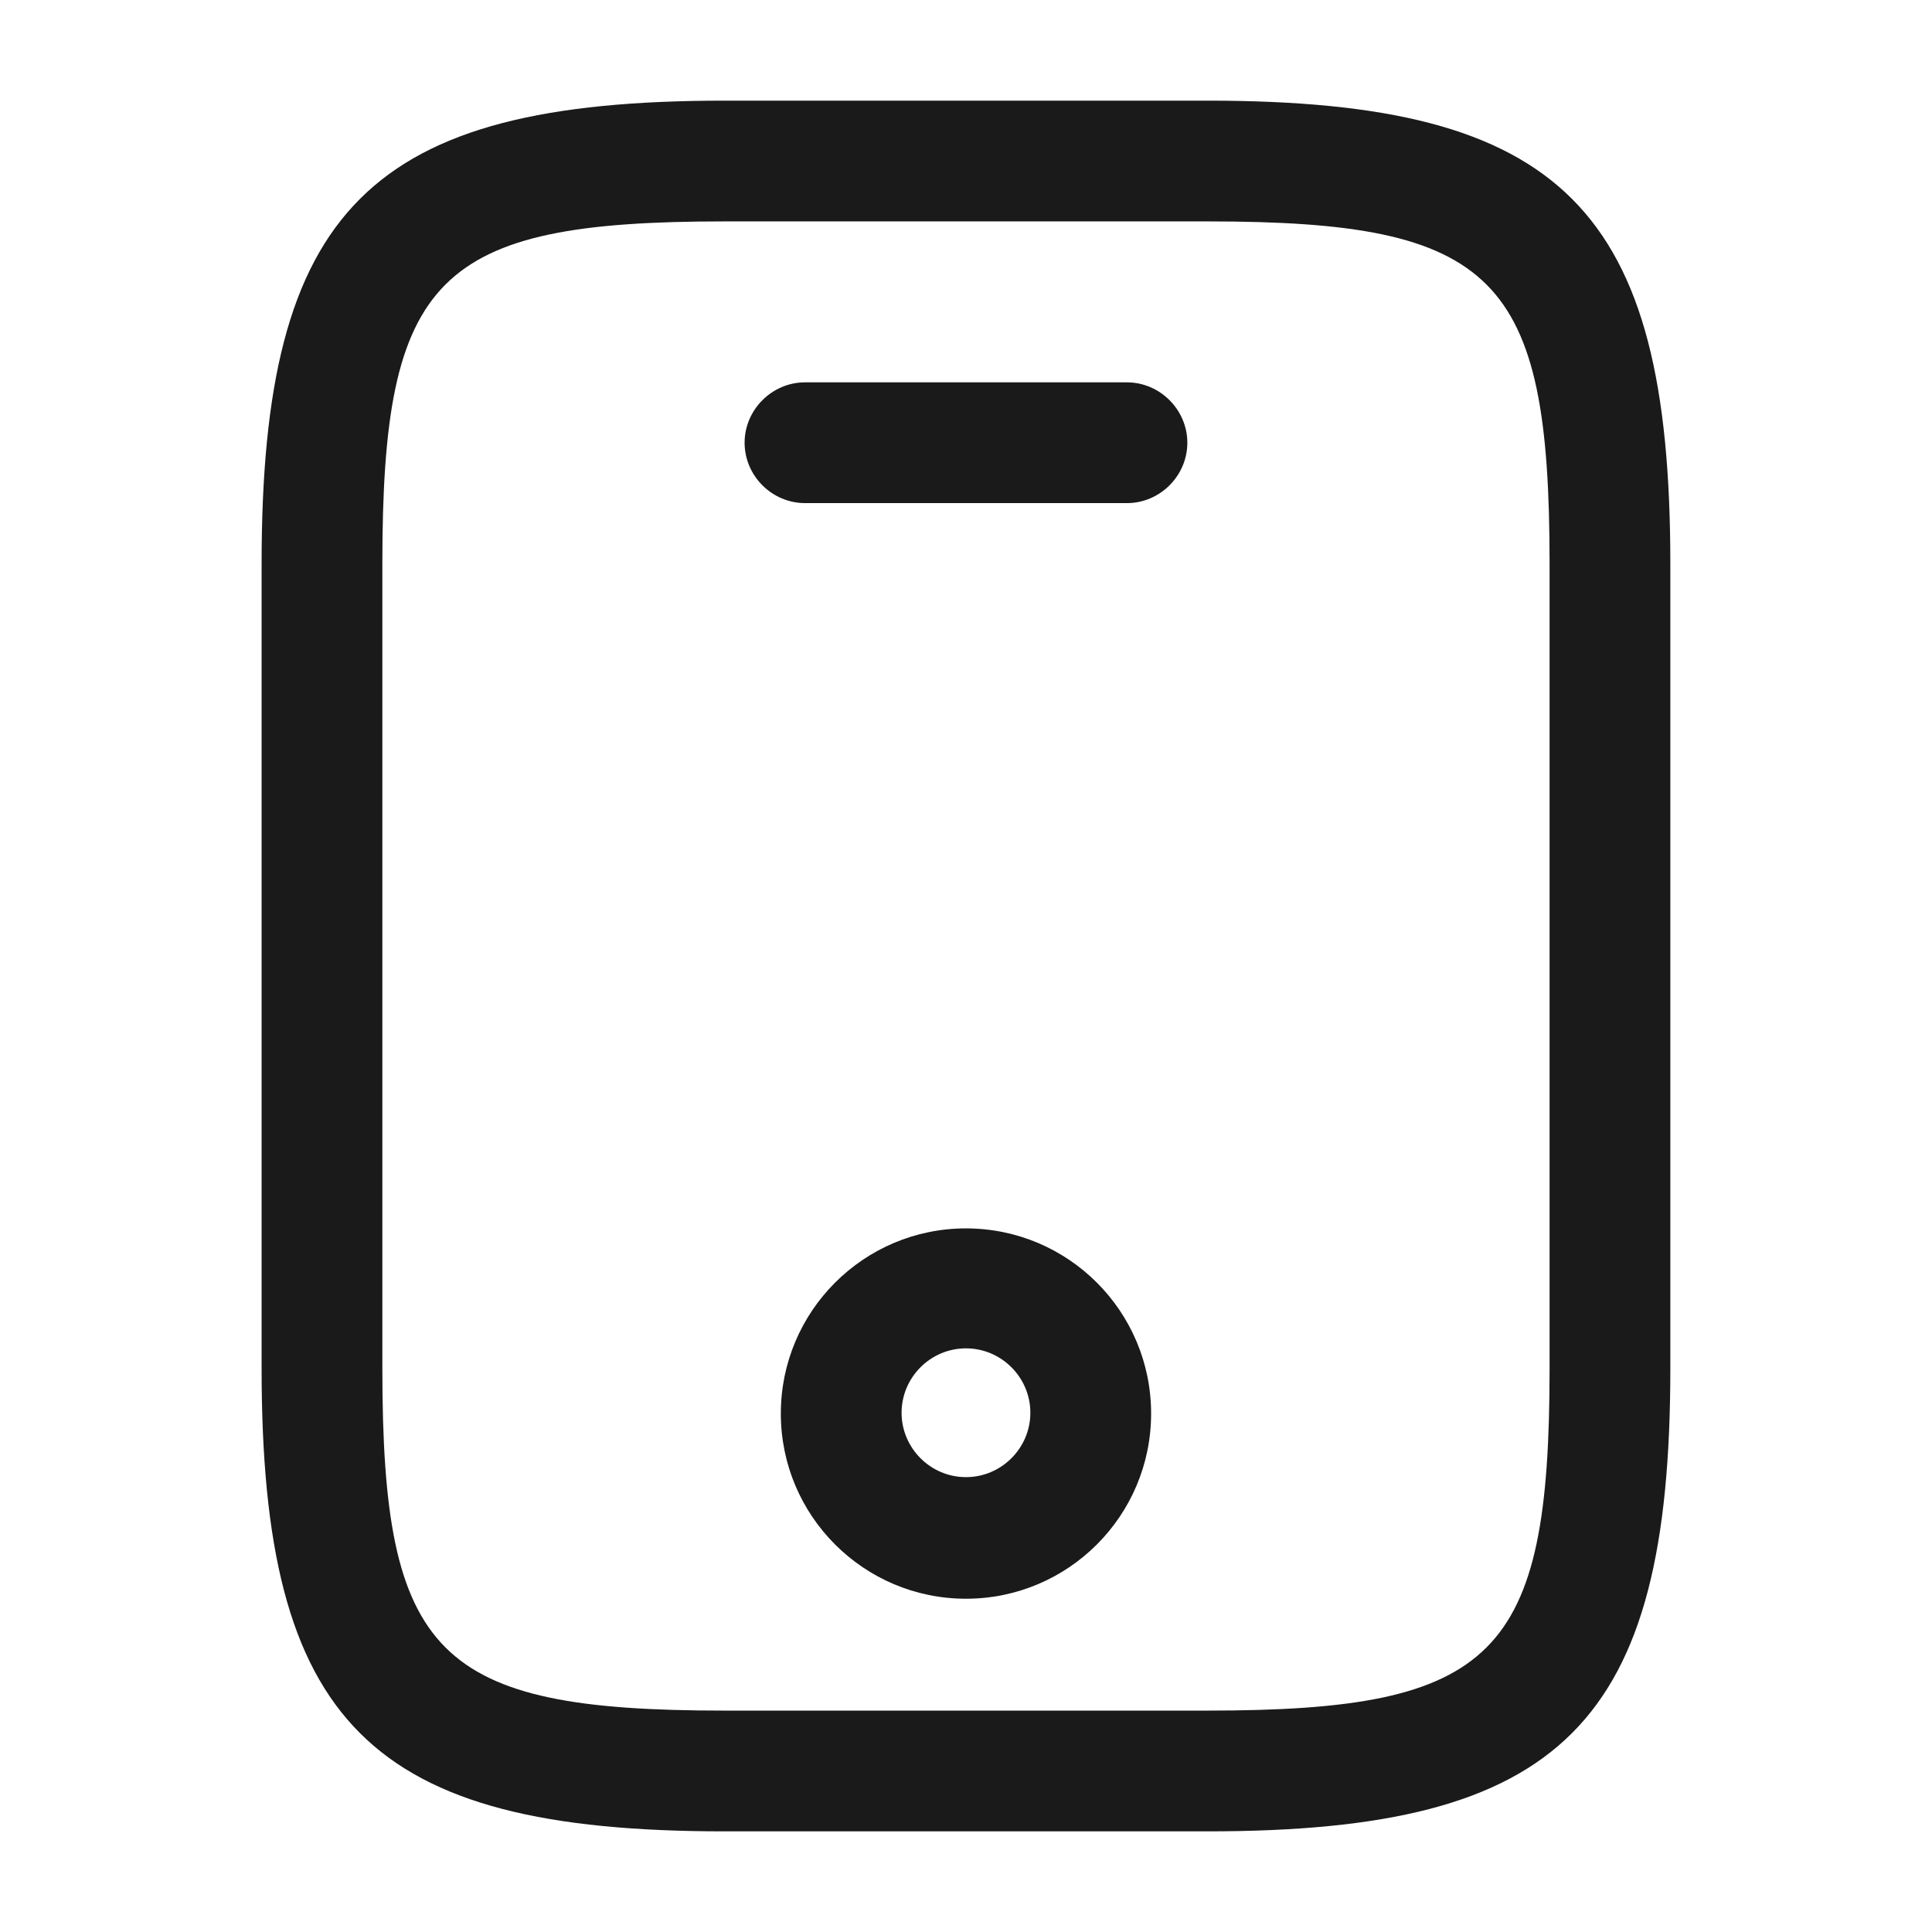
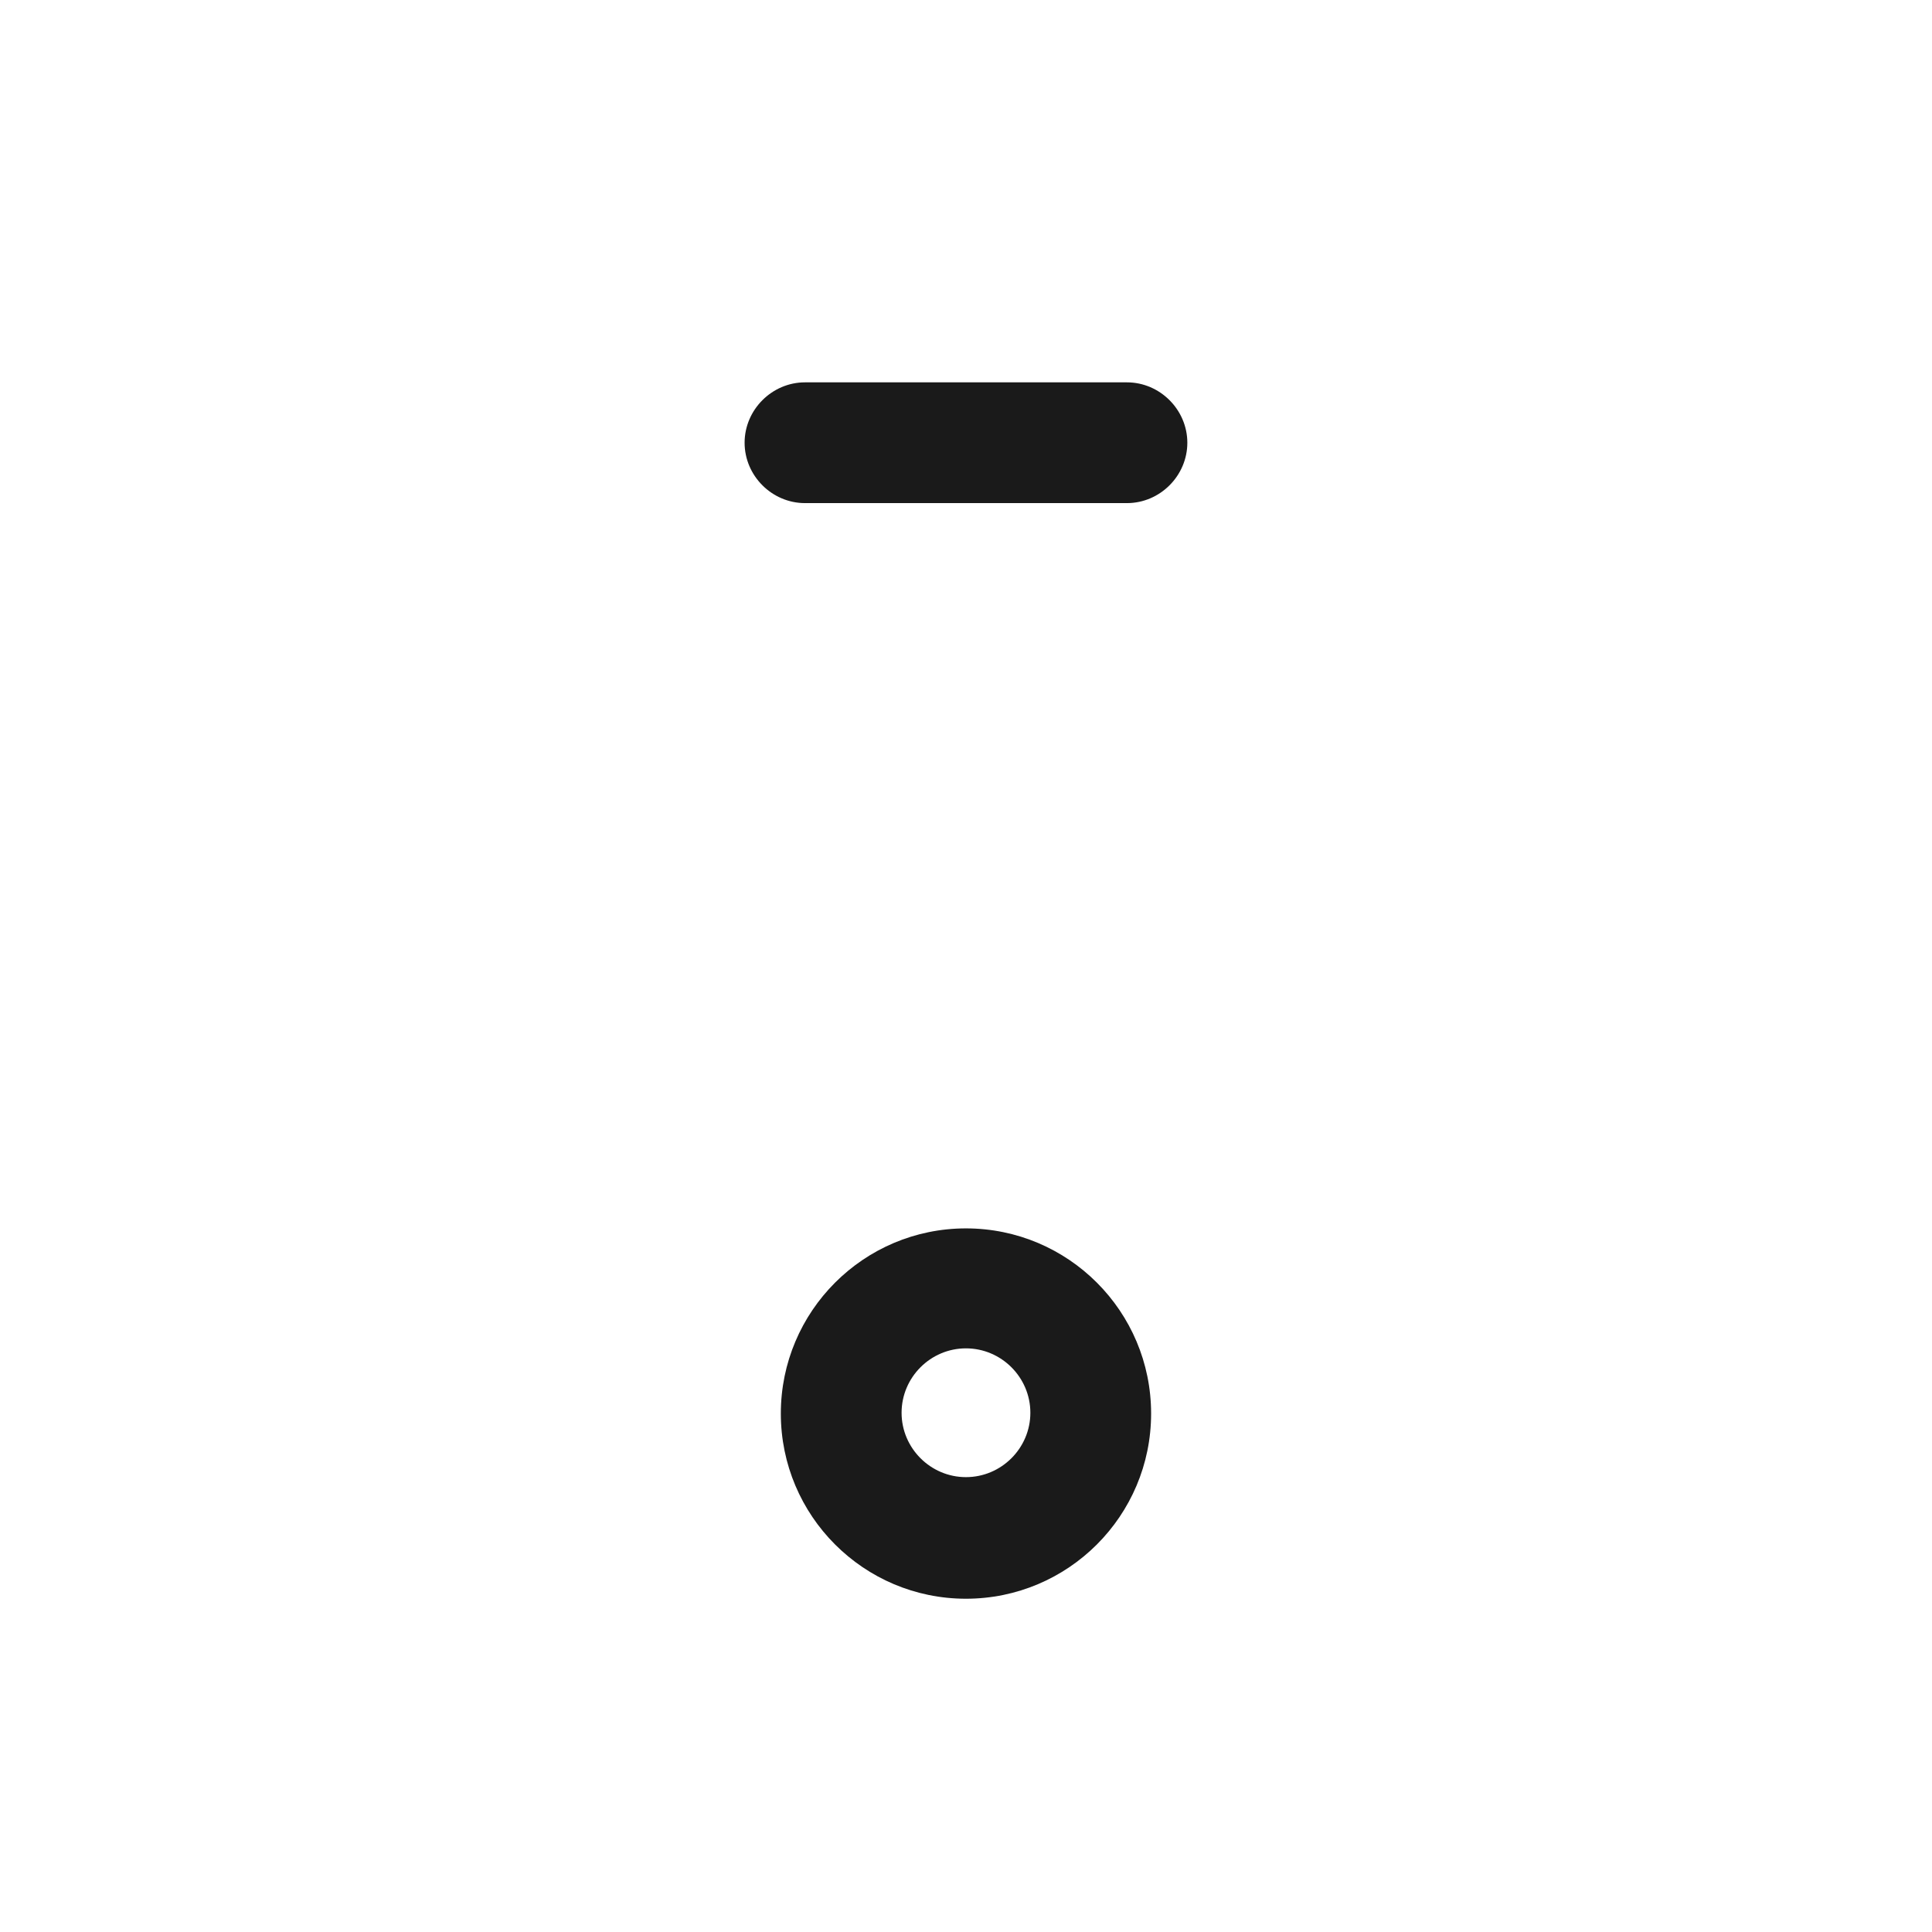
<svg xmlns="http://www.w3.org/2000/svg" width="32" height="32" viewBox="0 0 32 32" fill="none">
-   <path d="M20 30.333H12C6.12 30.333 4.333 28.547 4.333 22.667V9.333C4.333 3.453 6.12 1.667 12 1.667H20C25.88 1.667 27.666 3.453 27.666 9.333V22.667C27.666 28.547 25.88 30.333 20 30.333ZM12 3.667C7.226 3.667 6.333 4.573 6.333 9.333V22.667C6.333 27.427 7.226 28.333 12 28.333H20C24.773 28.333 25.666 27.427 25.666 22.667V9.333C25.666 4.573 24.773 3.667 20 3.667H12Z" fill="#1A1A1A" />
  <path d="M18.666 8.333H13.333C12.786 8.333 12.333 7.88 12.333 7.333C12.333 6.787 12.786 6.333 13.333 6.333H18.666C19.213 6.333 19.666 6.787 19.666 7.333C19.666 7.88 19.213 8.333 18.666 8.333Z" fill="#1A1A1A" />
  <path d="M15.999 26.48C14.306 26.48 12.933 25.106 12.933 23.413C12.933 21.72 14.306 20.346 15.999 20.346C17.693 20.346 19.066 21.72 19.066 23.413C19.066 25.106 17.693 26.48 15.999 26.48ZM15.999 22.333C15.413 22.333 14.933 22.813 14.933 23.4C14.933 23.986 15.413 24.466 15.999 24.466C16.586 24.466 17.066 23.986 17.066 23.4C17.066 22.813 16.586 22.333 15.999 22.333Z" fill="#1A1A1A" />
</svg>